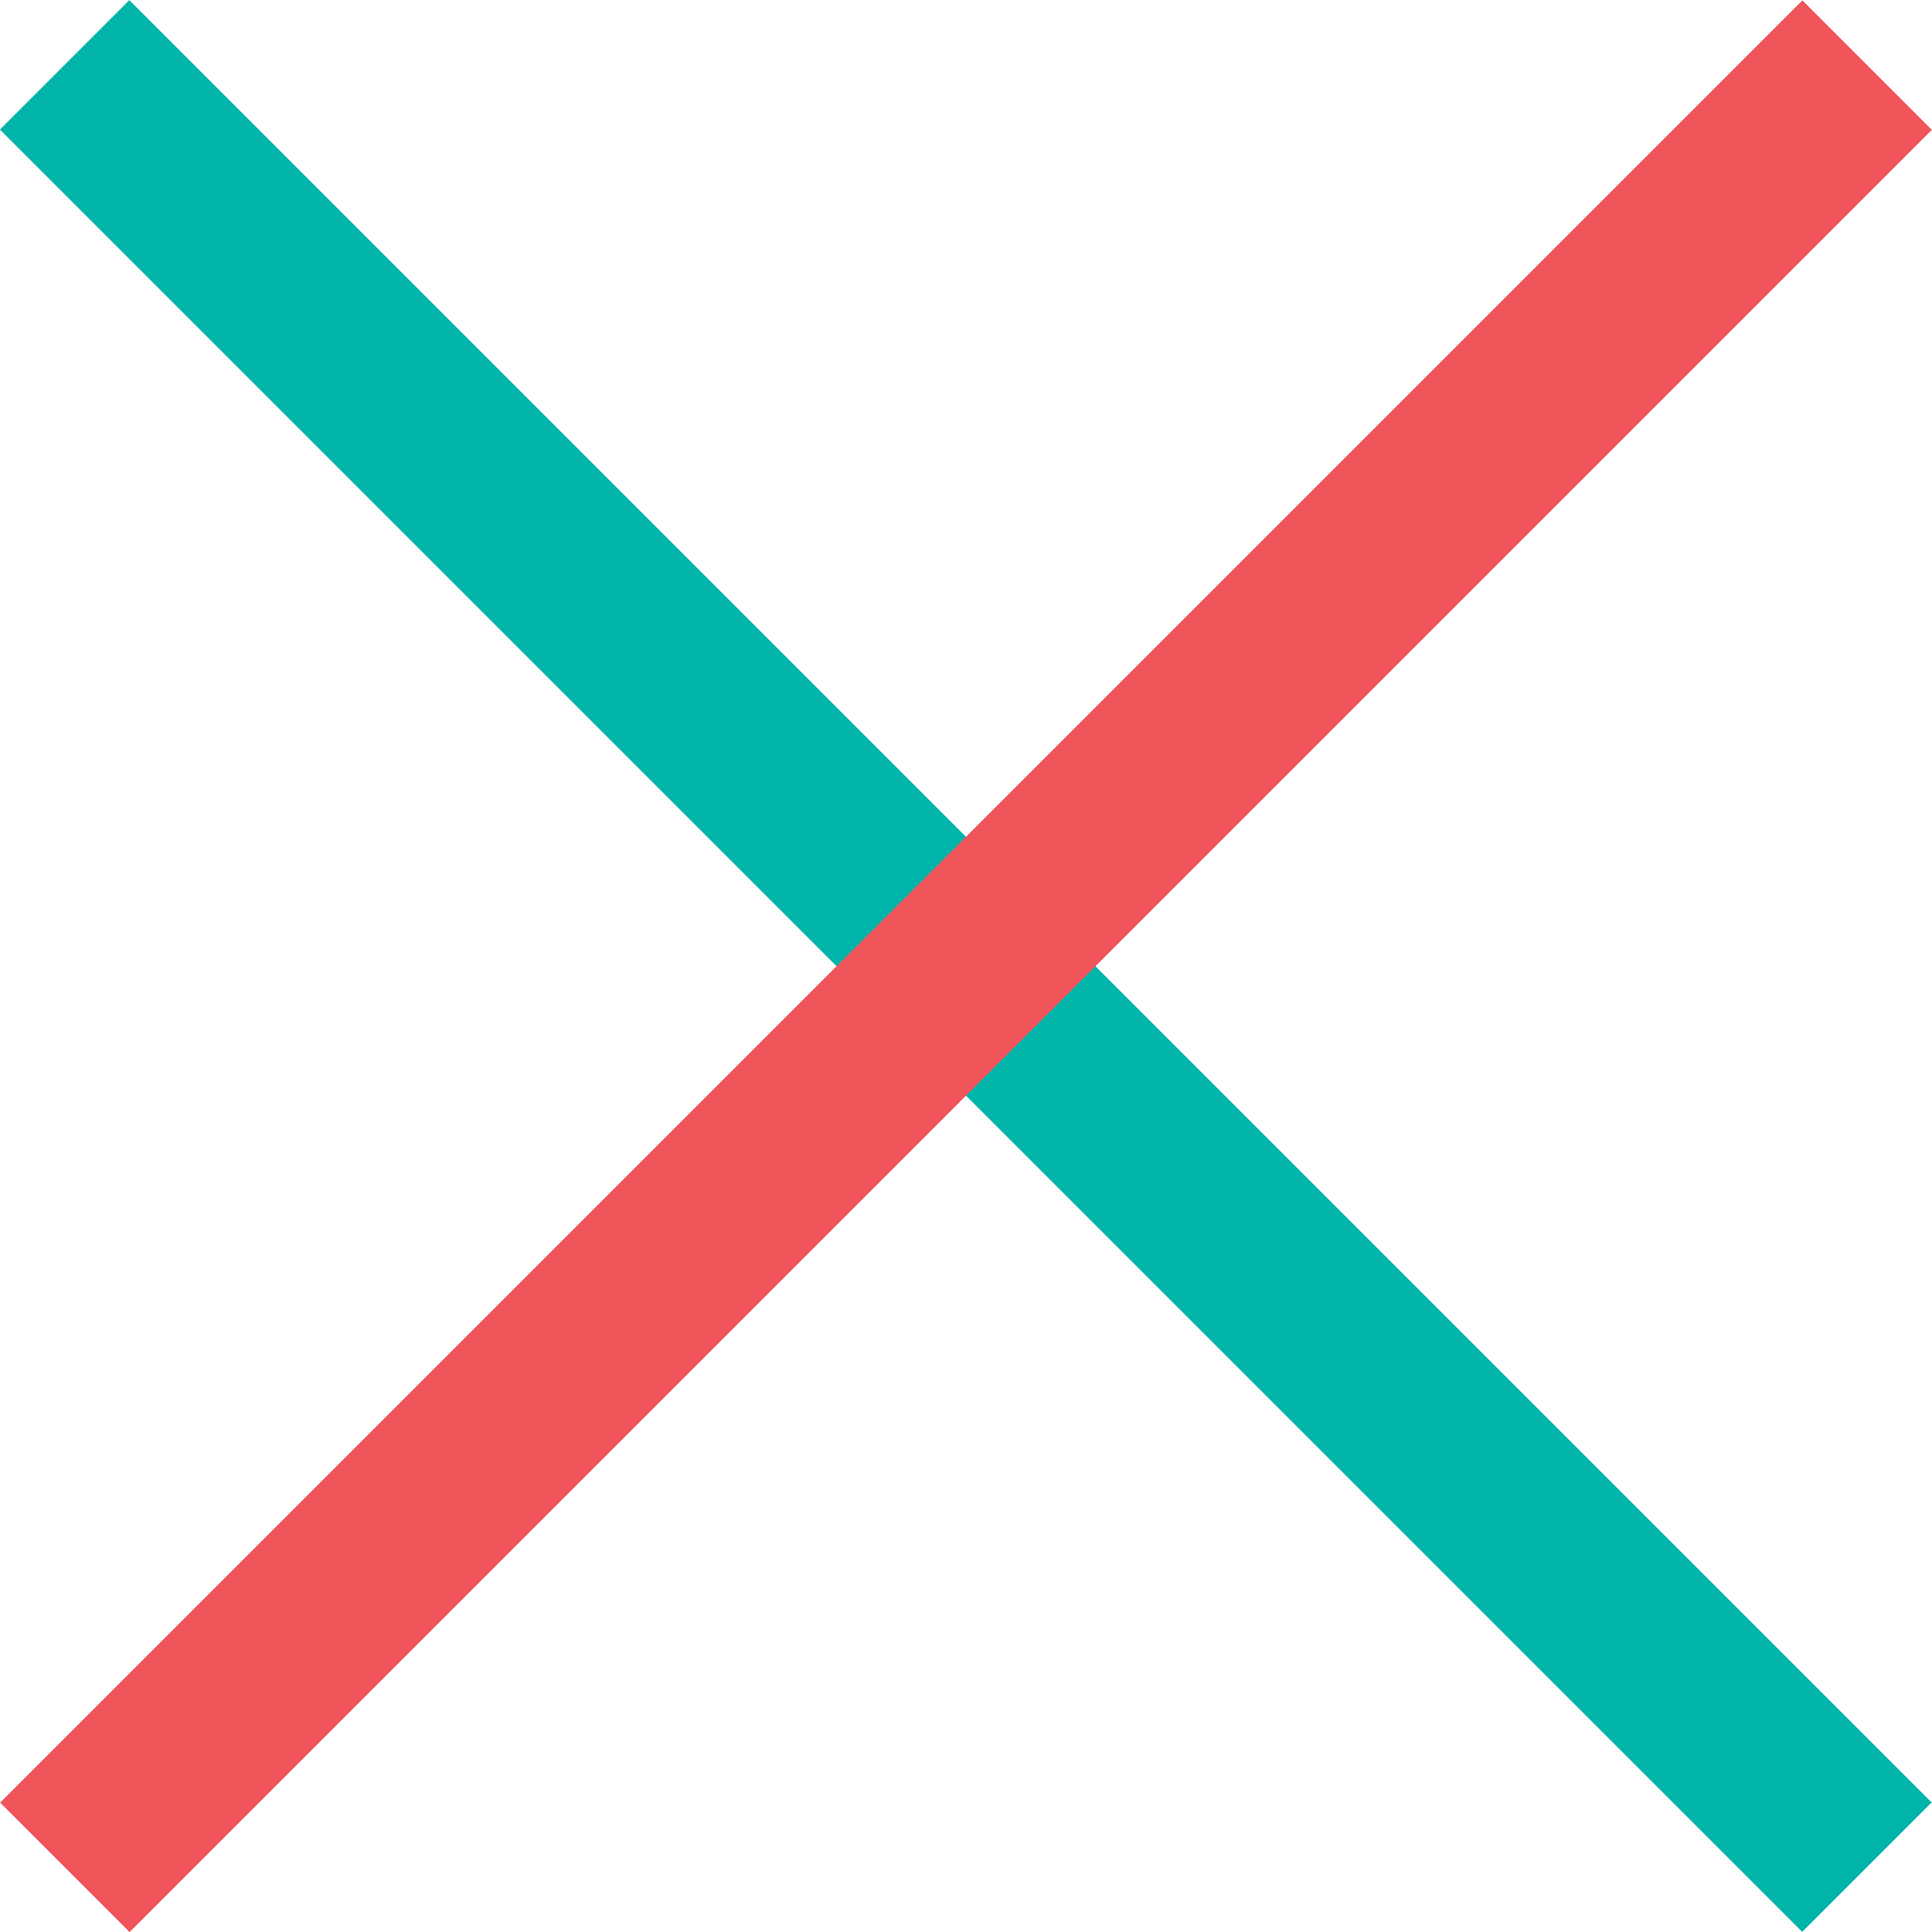
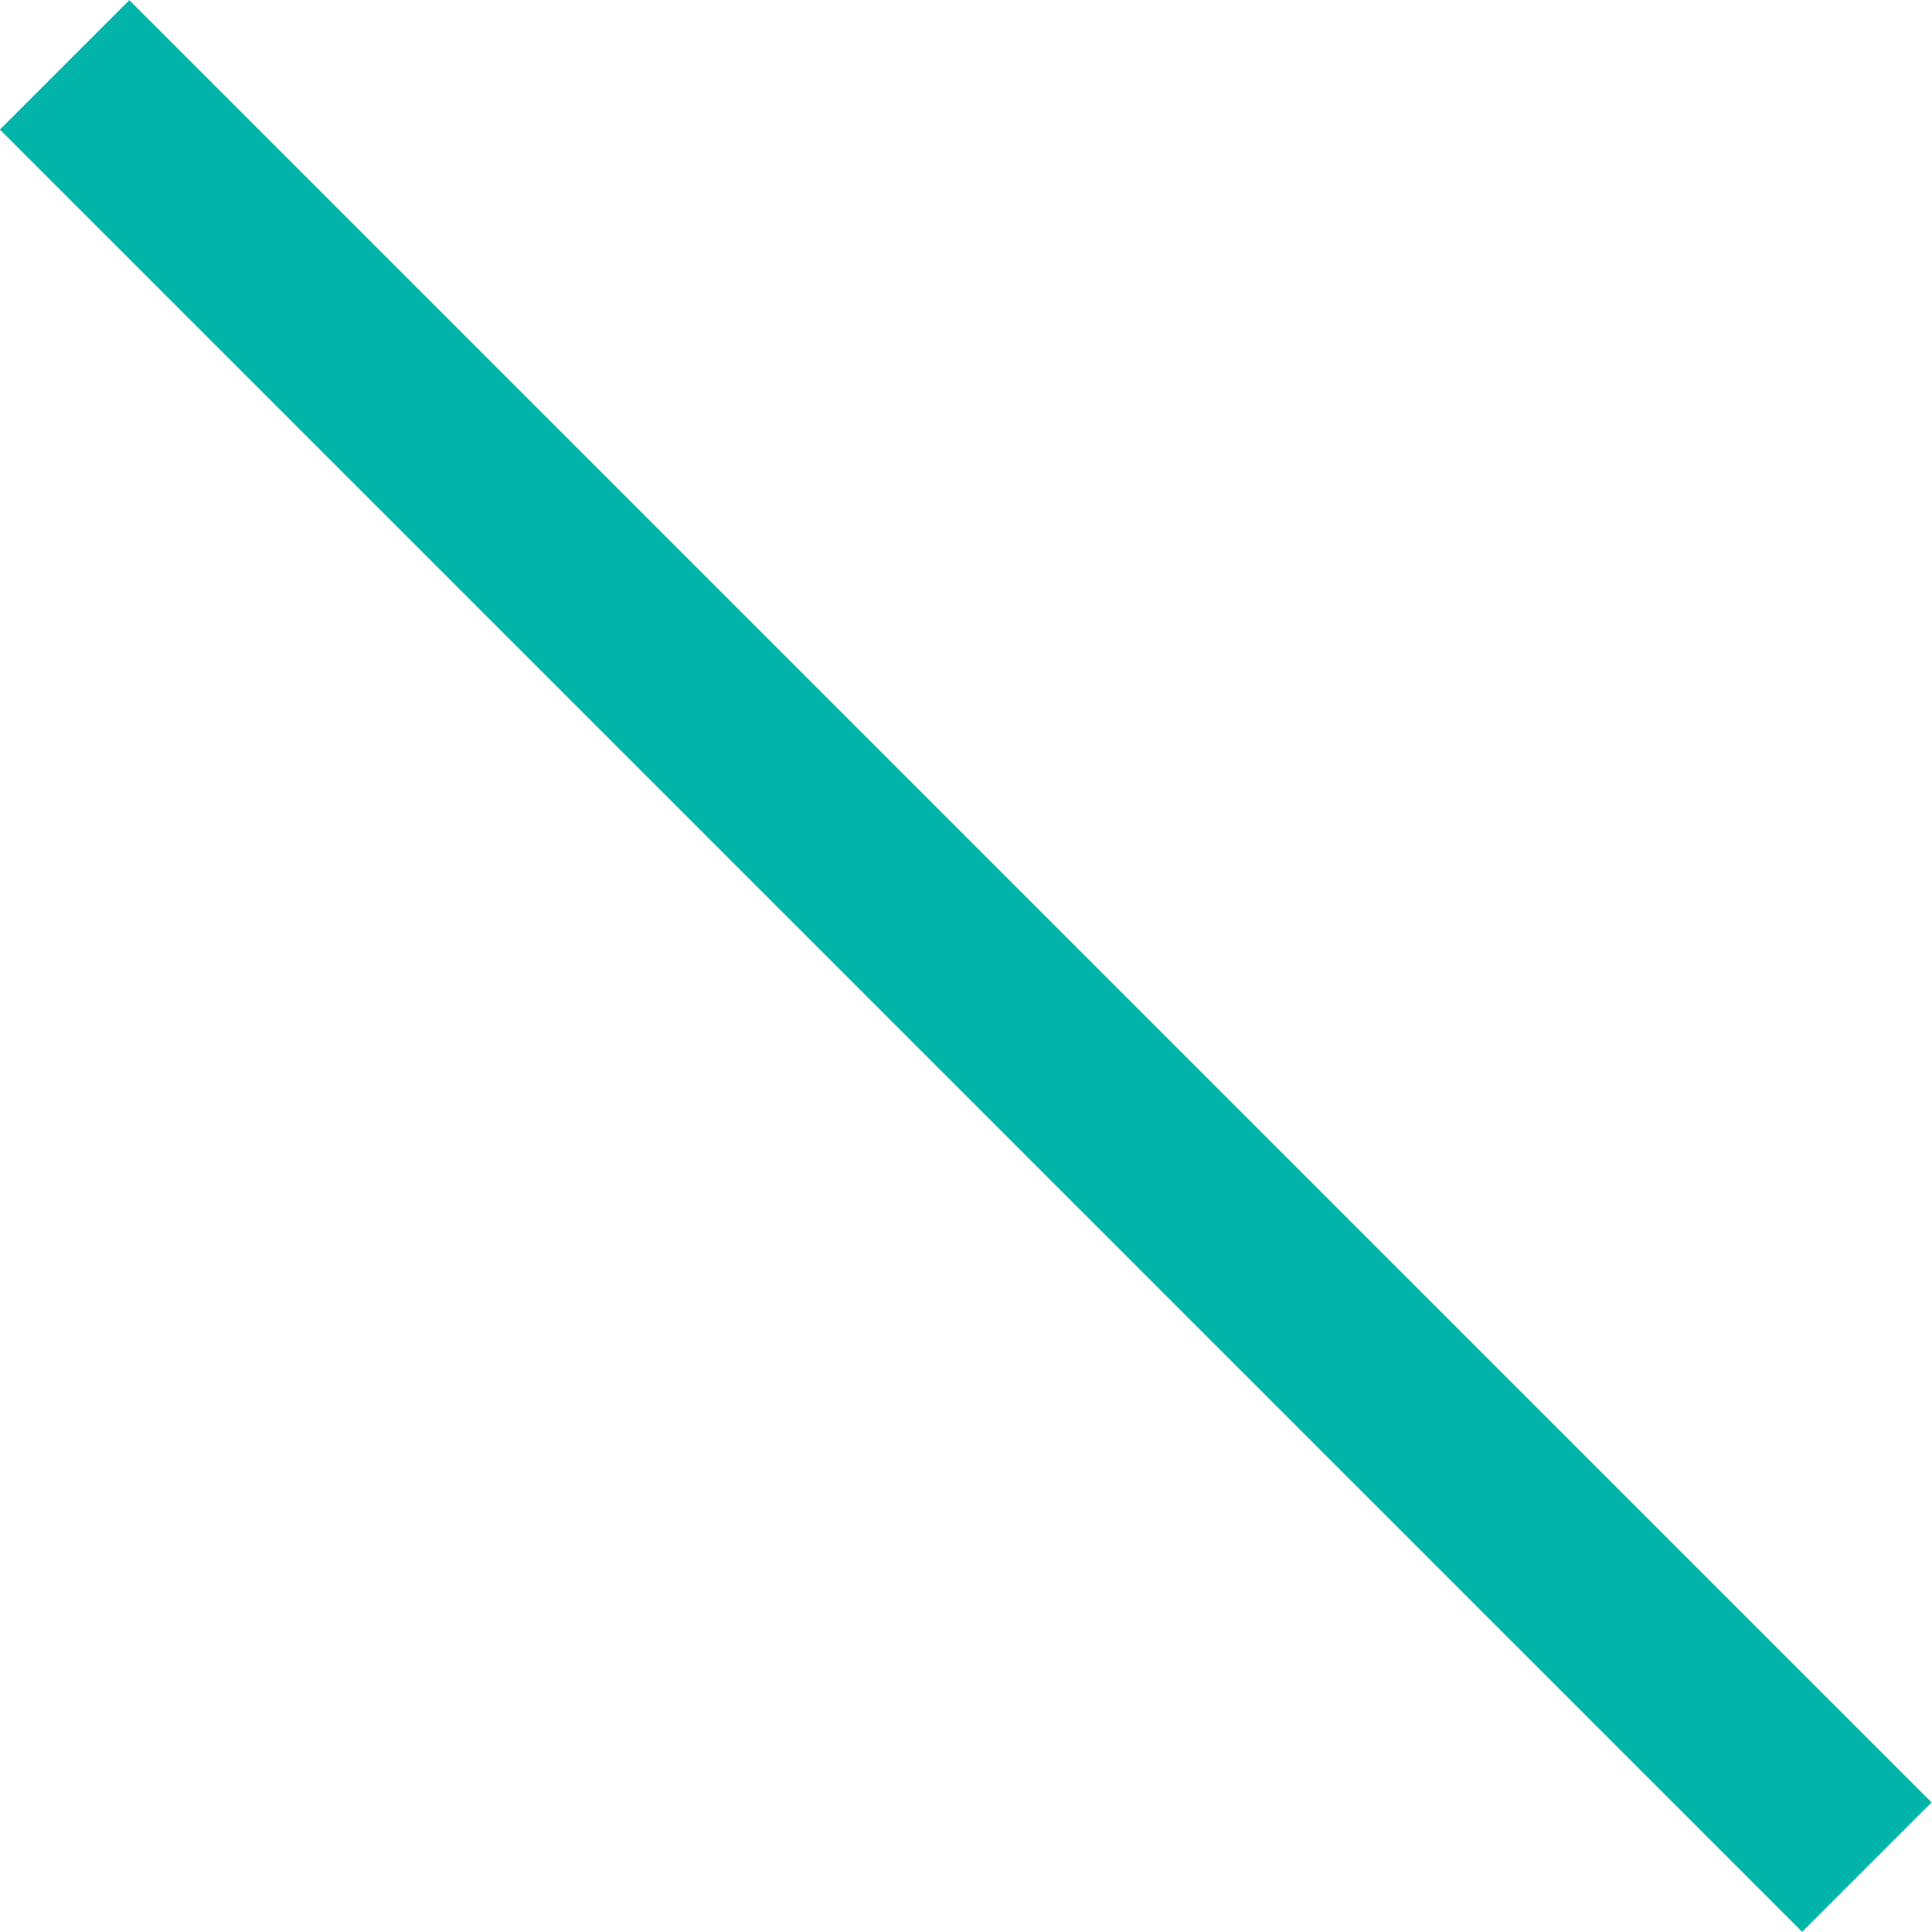
<svg xmlns="http://www.w3.org/2000/svg" id="_レイヤー_2" viewBox="0 0 31.98 31.98">
  <defs>
    <style>.cls-1{fill:#00b4aa;}.cls-2{fill:#f0555a;}</style>
  </defs>
  <g id="_ロゴ">
    <rect class="cls-1" x="14.47" y="-5.11" width="3.03" height="42.19" transform="translate(-6.62 15.99) rotate(-45)" />
-     <rect class="cls-2" x="14.47" y="-5.11" width="3.03" height="42.19" transform="translate(15.99 38.6) rotate(-135)" />
  </g>
</svg>